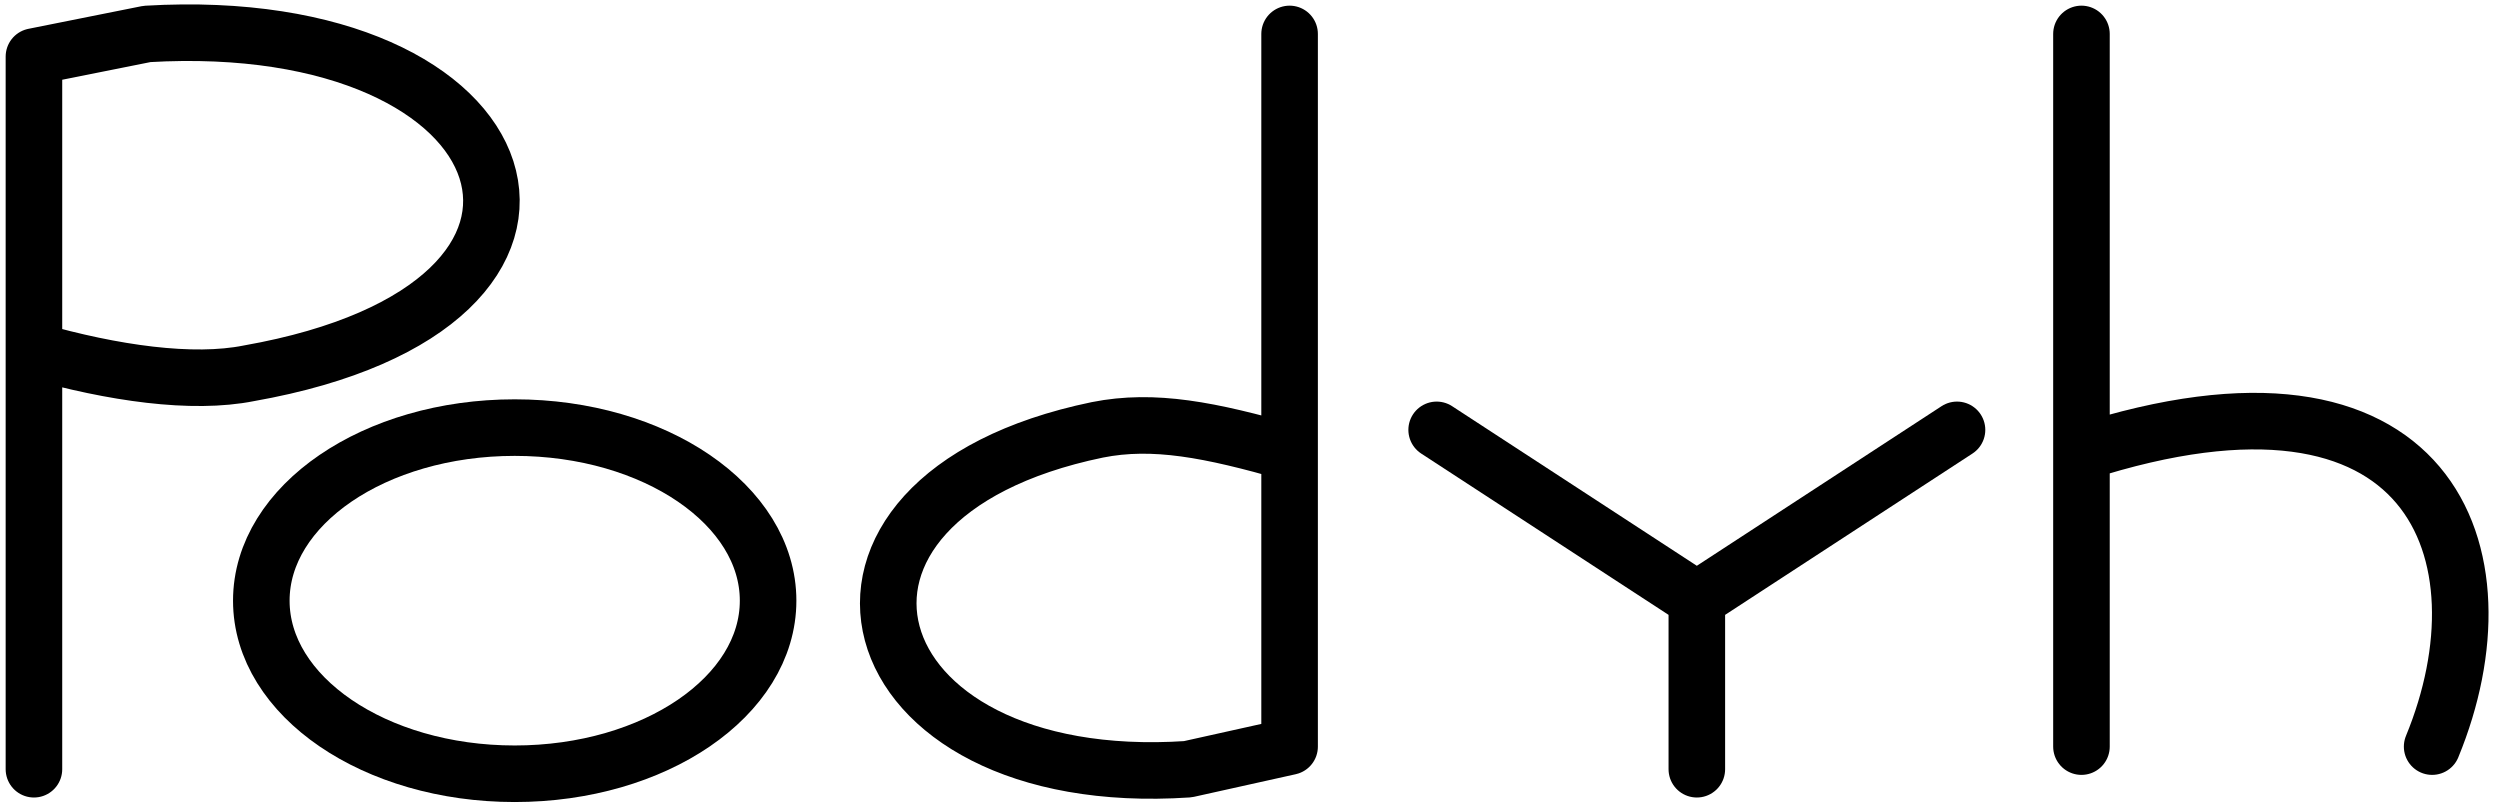
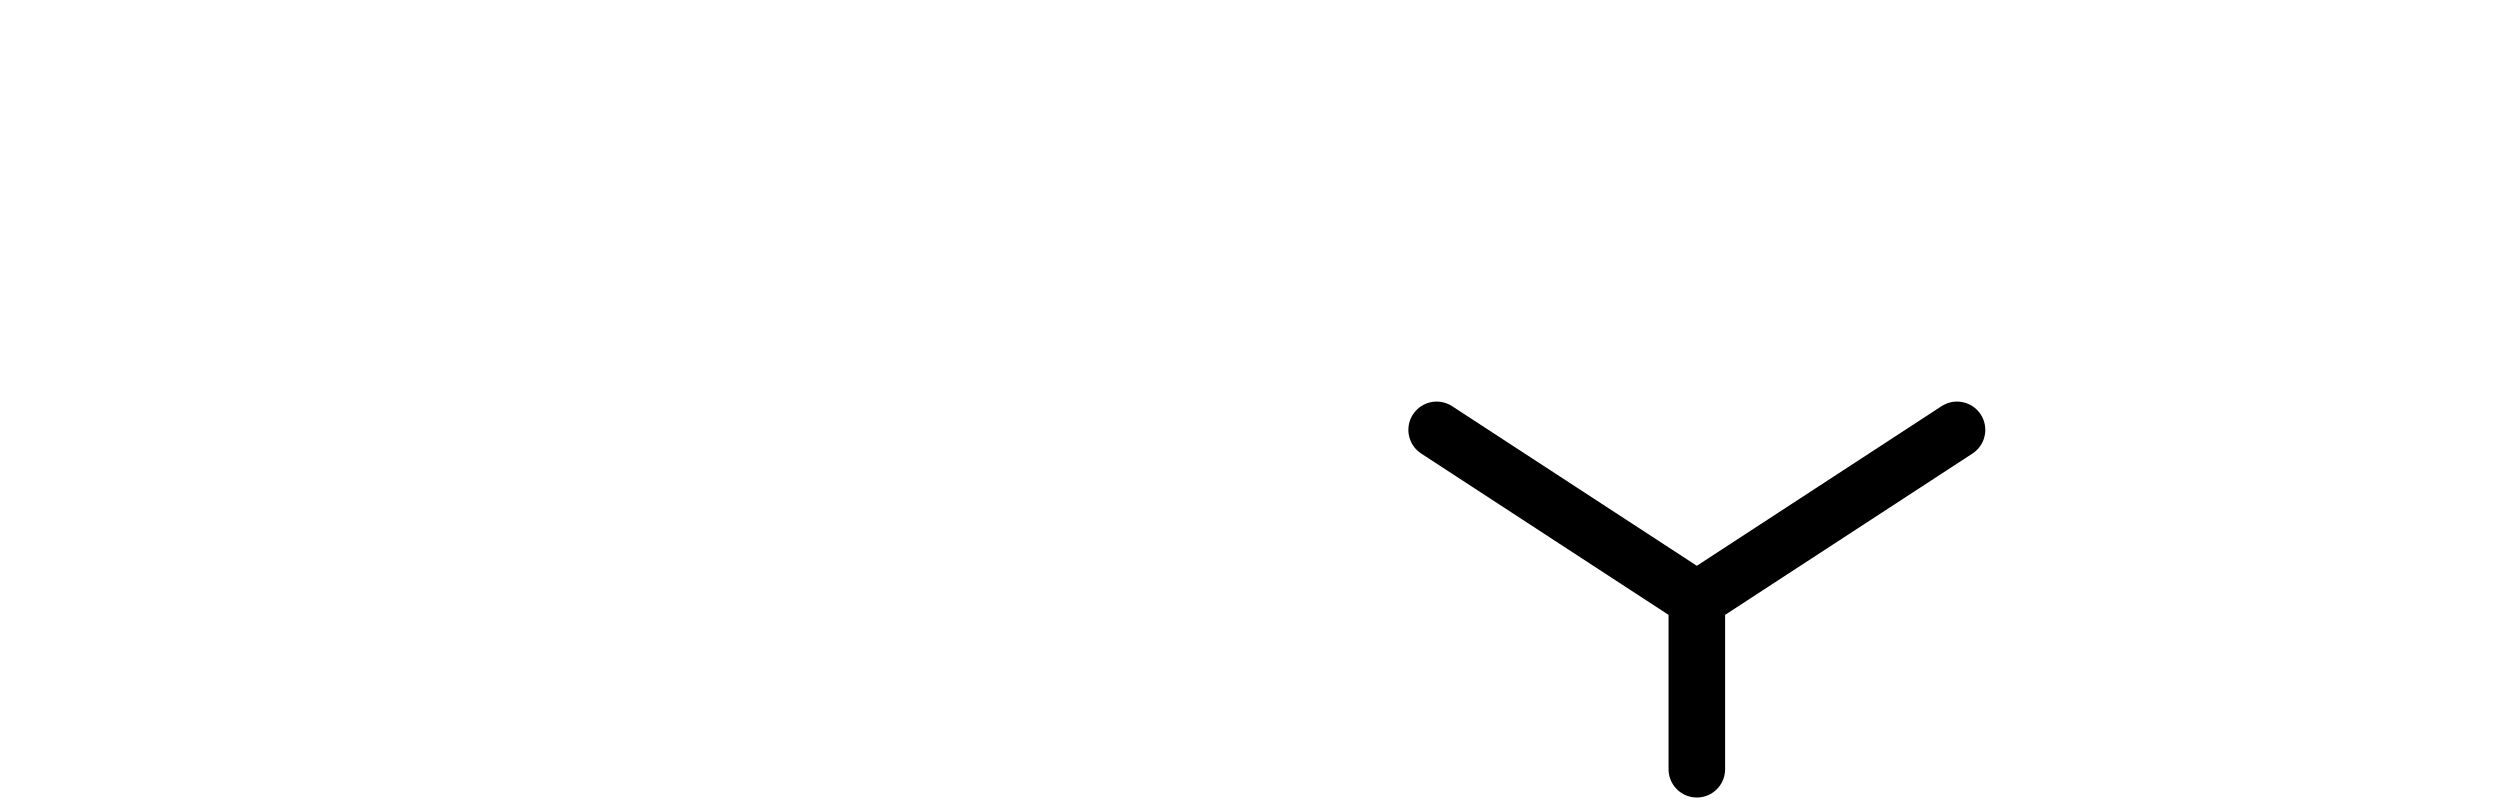
<svg xmlns="http://www.w3.org/2000/svg" fill-rule="evenodd" stroke-linecap="round" stroke-linejoin="round" stroke-miterlimit="1.5" clip-rule="evenodd" viewBox="0 0 221 71">
  <g fill="none" stroke="#000" stroke-width="5">
-     <path d="M3 68V5l10-2c34-2 43 24 9 30-5 1-12 0-19-2M114 3v63l-9 2c-30 2-37-24-8-30 5-1 10 0 17 2m70-37v63-26c31-10 38 9 31 26" />
-     <ellipse cx="45.5" cy="53.1" rx="22.4" ry="15.3" />
    <path d="m127 38 23 15v15-15l23-15" />
  </g>
</svg>